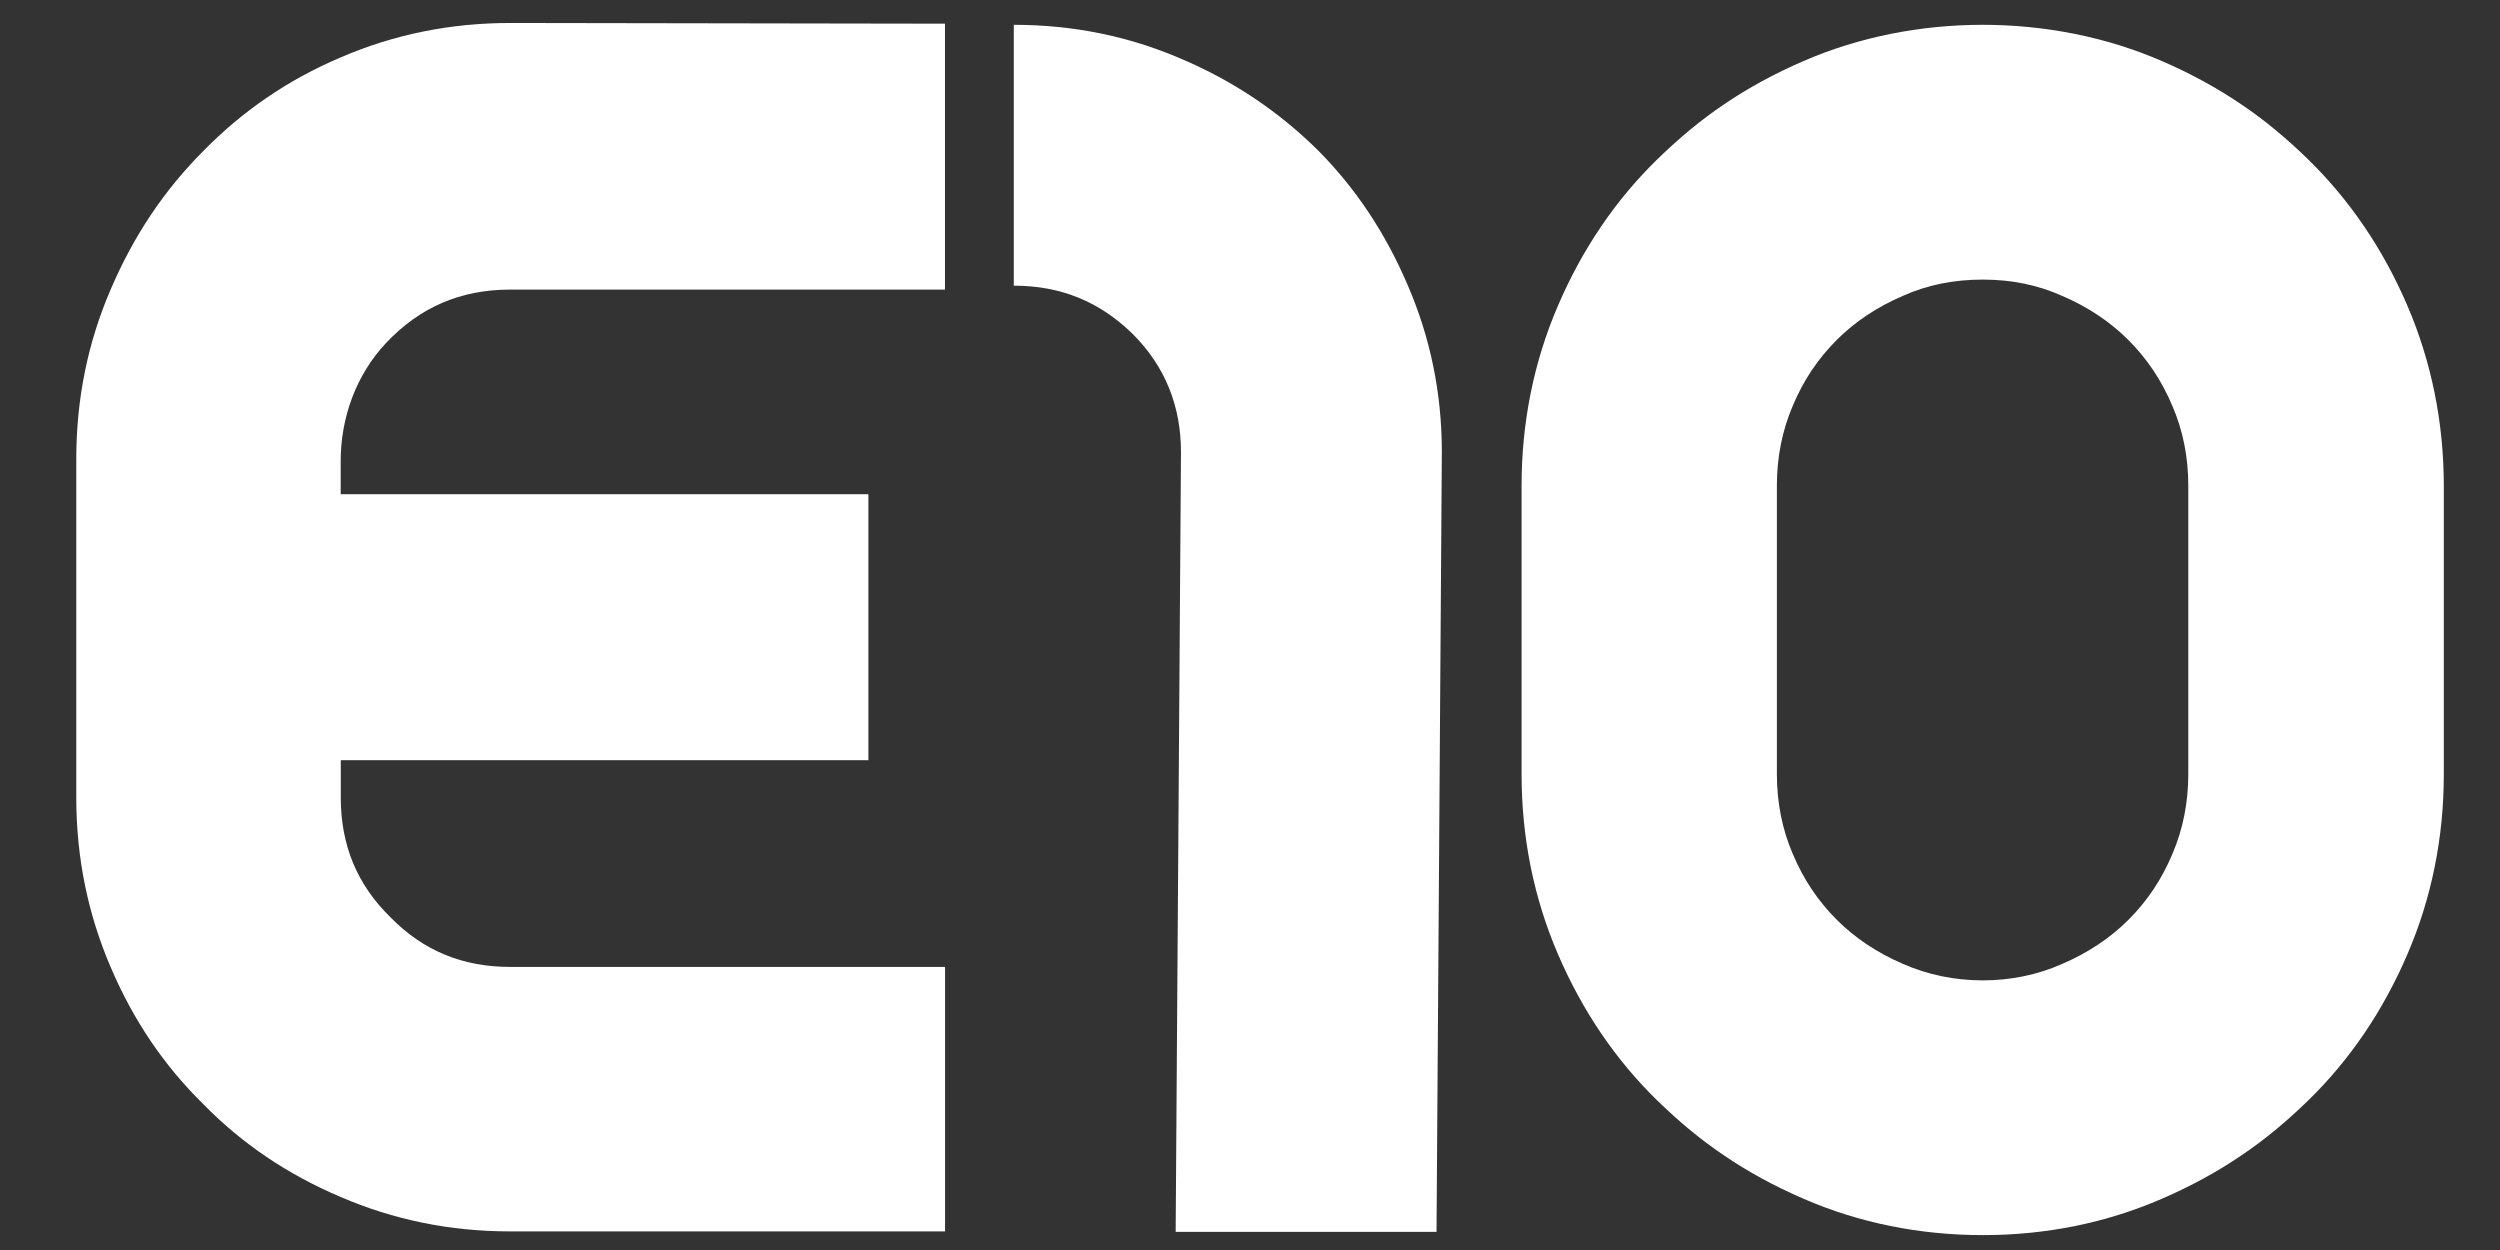
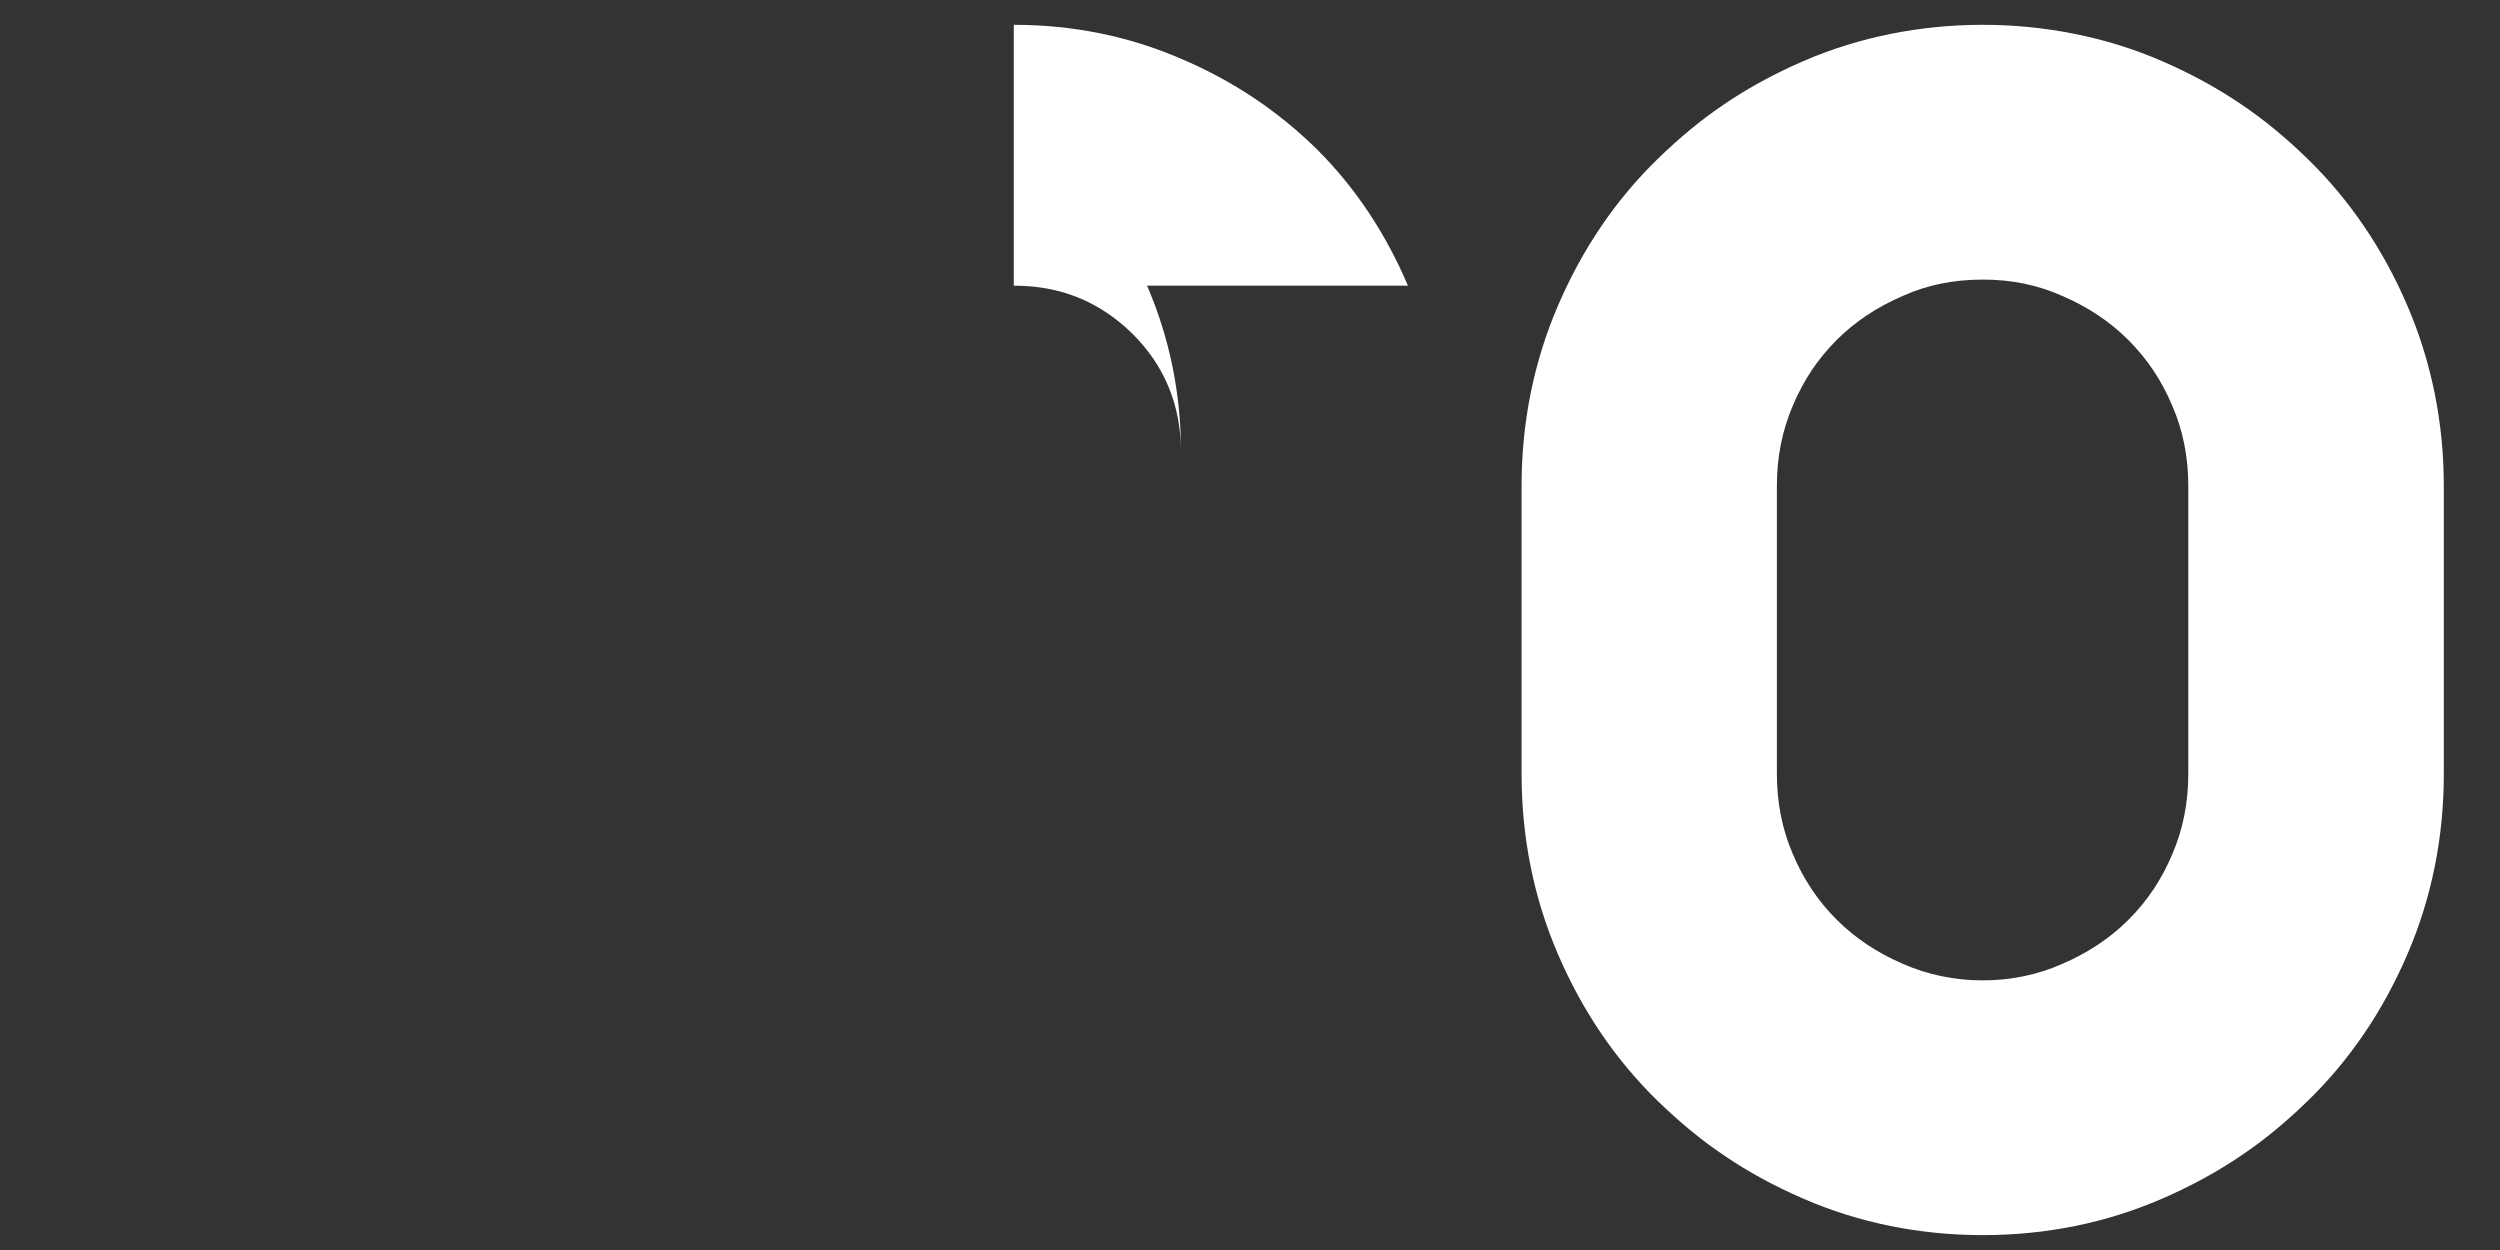
<svg xmlns="http://www.w3.org/2000/svg" width="320" height="160">
  <rect width="100%" height="100%" fill="#333333" stroke="none" />
  <g>
-     <path fill="#FFFFFF" id="svg_e" d="m43.608,59.019c0,-5.576 1.977,-11.041 5.799,-15.107c4.319,-4.593 9.551,-6.844 15.888,-6.844l55.662,0l0,-34.036l-55.652,-0.091c-7.756,0 -14.955,1.501 -21.687,4.4c-6.834,2.9 -12.633,6.925 -17.581,11.974c-5.049,5.049 -8.973,10.94 -11.883,17.763c-2.9,6.732 -4.39,13.931 -4.39,21.697l0,43.293c0,7.756 1.501,14.965 4.39,21.697c2.9,6.823 6.834,12.623 11.883,17.581c4.948,5.049 10.747,8.973 17.581,11.873c6.732,2.9 13.931,4.4 21.687,4.4l55.662,0l0,-33.853l-55.662,0c-6.073,0 -11.122,-2.058 -15.33,-6.357c-4.299,-4.208 -6.357,-9.257 -6.357,-15.34l0,-4.765l67.535,0l0,-34.046l-67.545,0l0,-4.238z" />
-     <path fill="#FFFFFF" id="svg_1" d="m180.215,36.566c-2.86,-6.73 -6.73,-12.54 -11.62,-17.43c-4.98,-4.89 -10.7,-8.76 -17.43,-11.62c-6.64,-2.86 -13.75,-4.34 -21.4,-4.34l0,33.39c6,0 10.98,2.03 15.22,6.18c4.15,4.15 6.18,9.22 6.18,15.13l-0.68,99.8l33.39,0l0.68,-99.8c0,-7.57 -1.48,-14.67 -4.34,-21.31z" />
+     <path fill="#FFFFFF" id="svg_1" d="m180.215,36.566c-2.86,-6.73 -6.73,-12.54 -11.62,-17.43c-4.98,-4.89 -10.7,-8.76 -17.43,-11.62c-6.64,-2.86 -13.75,-4.34 -21.4,-4.34l0,33.39c6,0 10.98,2.03 15.22,6.18c4.15,4.15 6.18,9.22 6.18,15.13l-0.68,99.8l0.68,-99.8c0,-7.57 -1.48,-14.67 -4.34,-21.31z" />
    <path fill="#FFFFFF" id="svg_0" d="m308.137,39.107c-3.107,-7.24 -7.402,-13.546 -12.744,-18.755c-2.833,-2.752 -5.605,-5.037 -8.469,-6.966c-3.097,-2.112 -6.529,-3.98 -10.185,-5.565c-14.297,-6.214 -31.712,-6.174 -45.907,0c-3.666,1.584 -7.098,3.452 -10.185,5.554c-2.884,1.95 -5.656,4.234 -8.479,6.986c-5.351,5.199 -9.636,11.515 -12.744,18.755c-3.097,7.189 -4.661,14.947 -4.661,23.04l0,36.951c0,8.103 1.564,15.851 4.661,23.04c3.117,7.25 7.402,13.556 12.744,18.755c2.833,2.752 5.605,5.037 8.469,6.966c3.077,2.102 6.509,3.97 10.195,5.565c7.138,3.097 14.866,4.661 22.989,4.661c8.073,0 15.79,-1.564 22.918,-4.661c3.686,-1.594 7.128,-3.473 10.175,-5.554c2.884,-1.939 5.656,-4.224 8.489,-6.976c5.351,-5.199 9.636,-11.515 12.744,-18.755c3.097,-7.189 4.661,-14.947 4.661,-23.04l0,-36.961c-0.01,-8.093 -1.584,-15.851 -4.671,-23.04zm-28.036,23.04l0,36.951c0,3.625 -0.68,7.057 -2.041,10.225c-1.361,3.239 -3.199,5.991 -5.615,8.408c-2.335,2.335 -5.179,4.234 -8.499,5.656c-6.296,2.813 -14.074,2.803 -20.41,-0.03c-3.26,-1.401 -6.093,-3.29 -8.428,-5.625c-2.417,-2.417 -4.265,-5.179 -5.636,-8.438c-1.351,-3.138 -2.031,-6.57 -2.031,-10.195l0,-36.951c0,-3.625 0.68,-7.057 2.041,-10.225c1.361,-3.239 3.199,-5.991 5.615,-8.408c2.335,-2.335 5.179,-4.234 8.499,-5.656c3.117,-1.391 6.448,-2.071 10.205,-2.071c3.706,0 7.017,0.68 10.195,2.102c3.26,1.401 6.093,3.29 8.428,5.625c2.417,2.417 4.265,5.179 5.636,8.438c1.361,3.138 2.041,6.57 2.041,10.195z" />
  </g>
</svg>